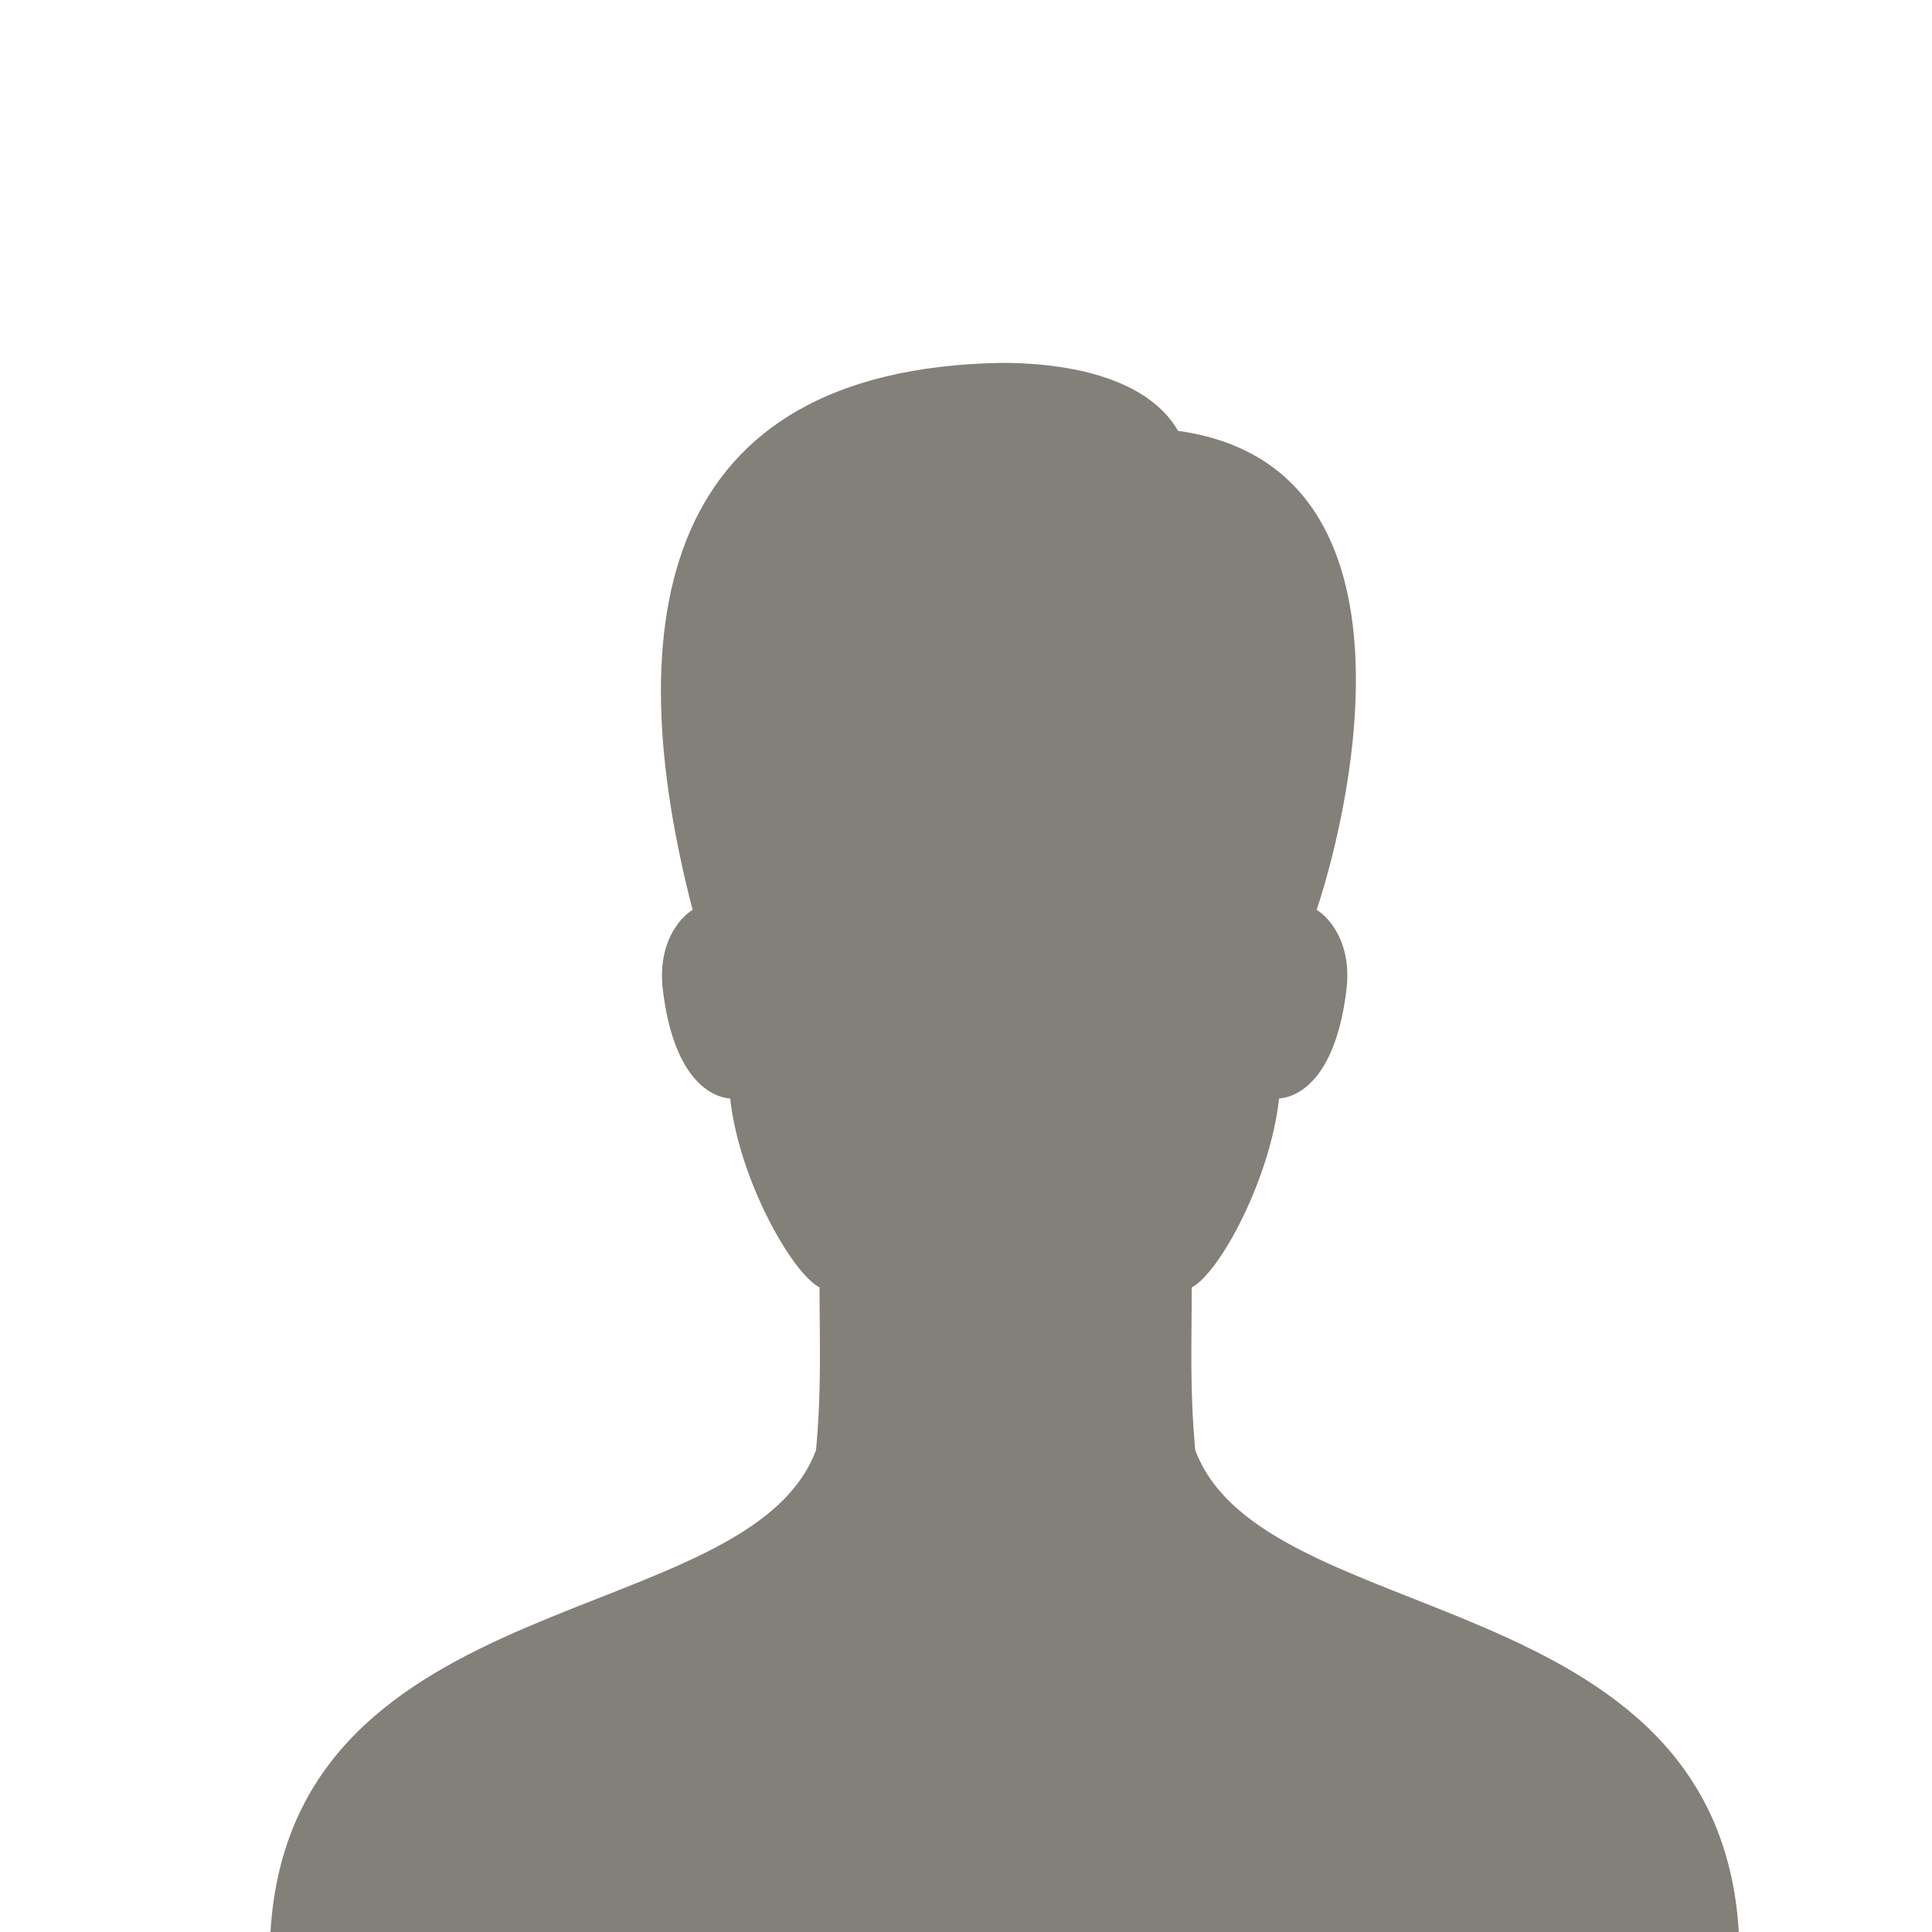
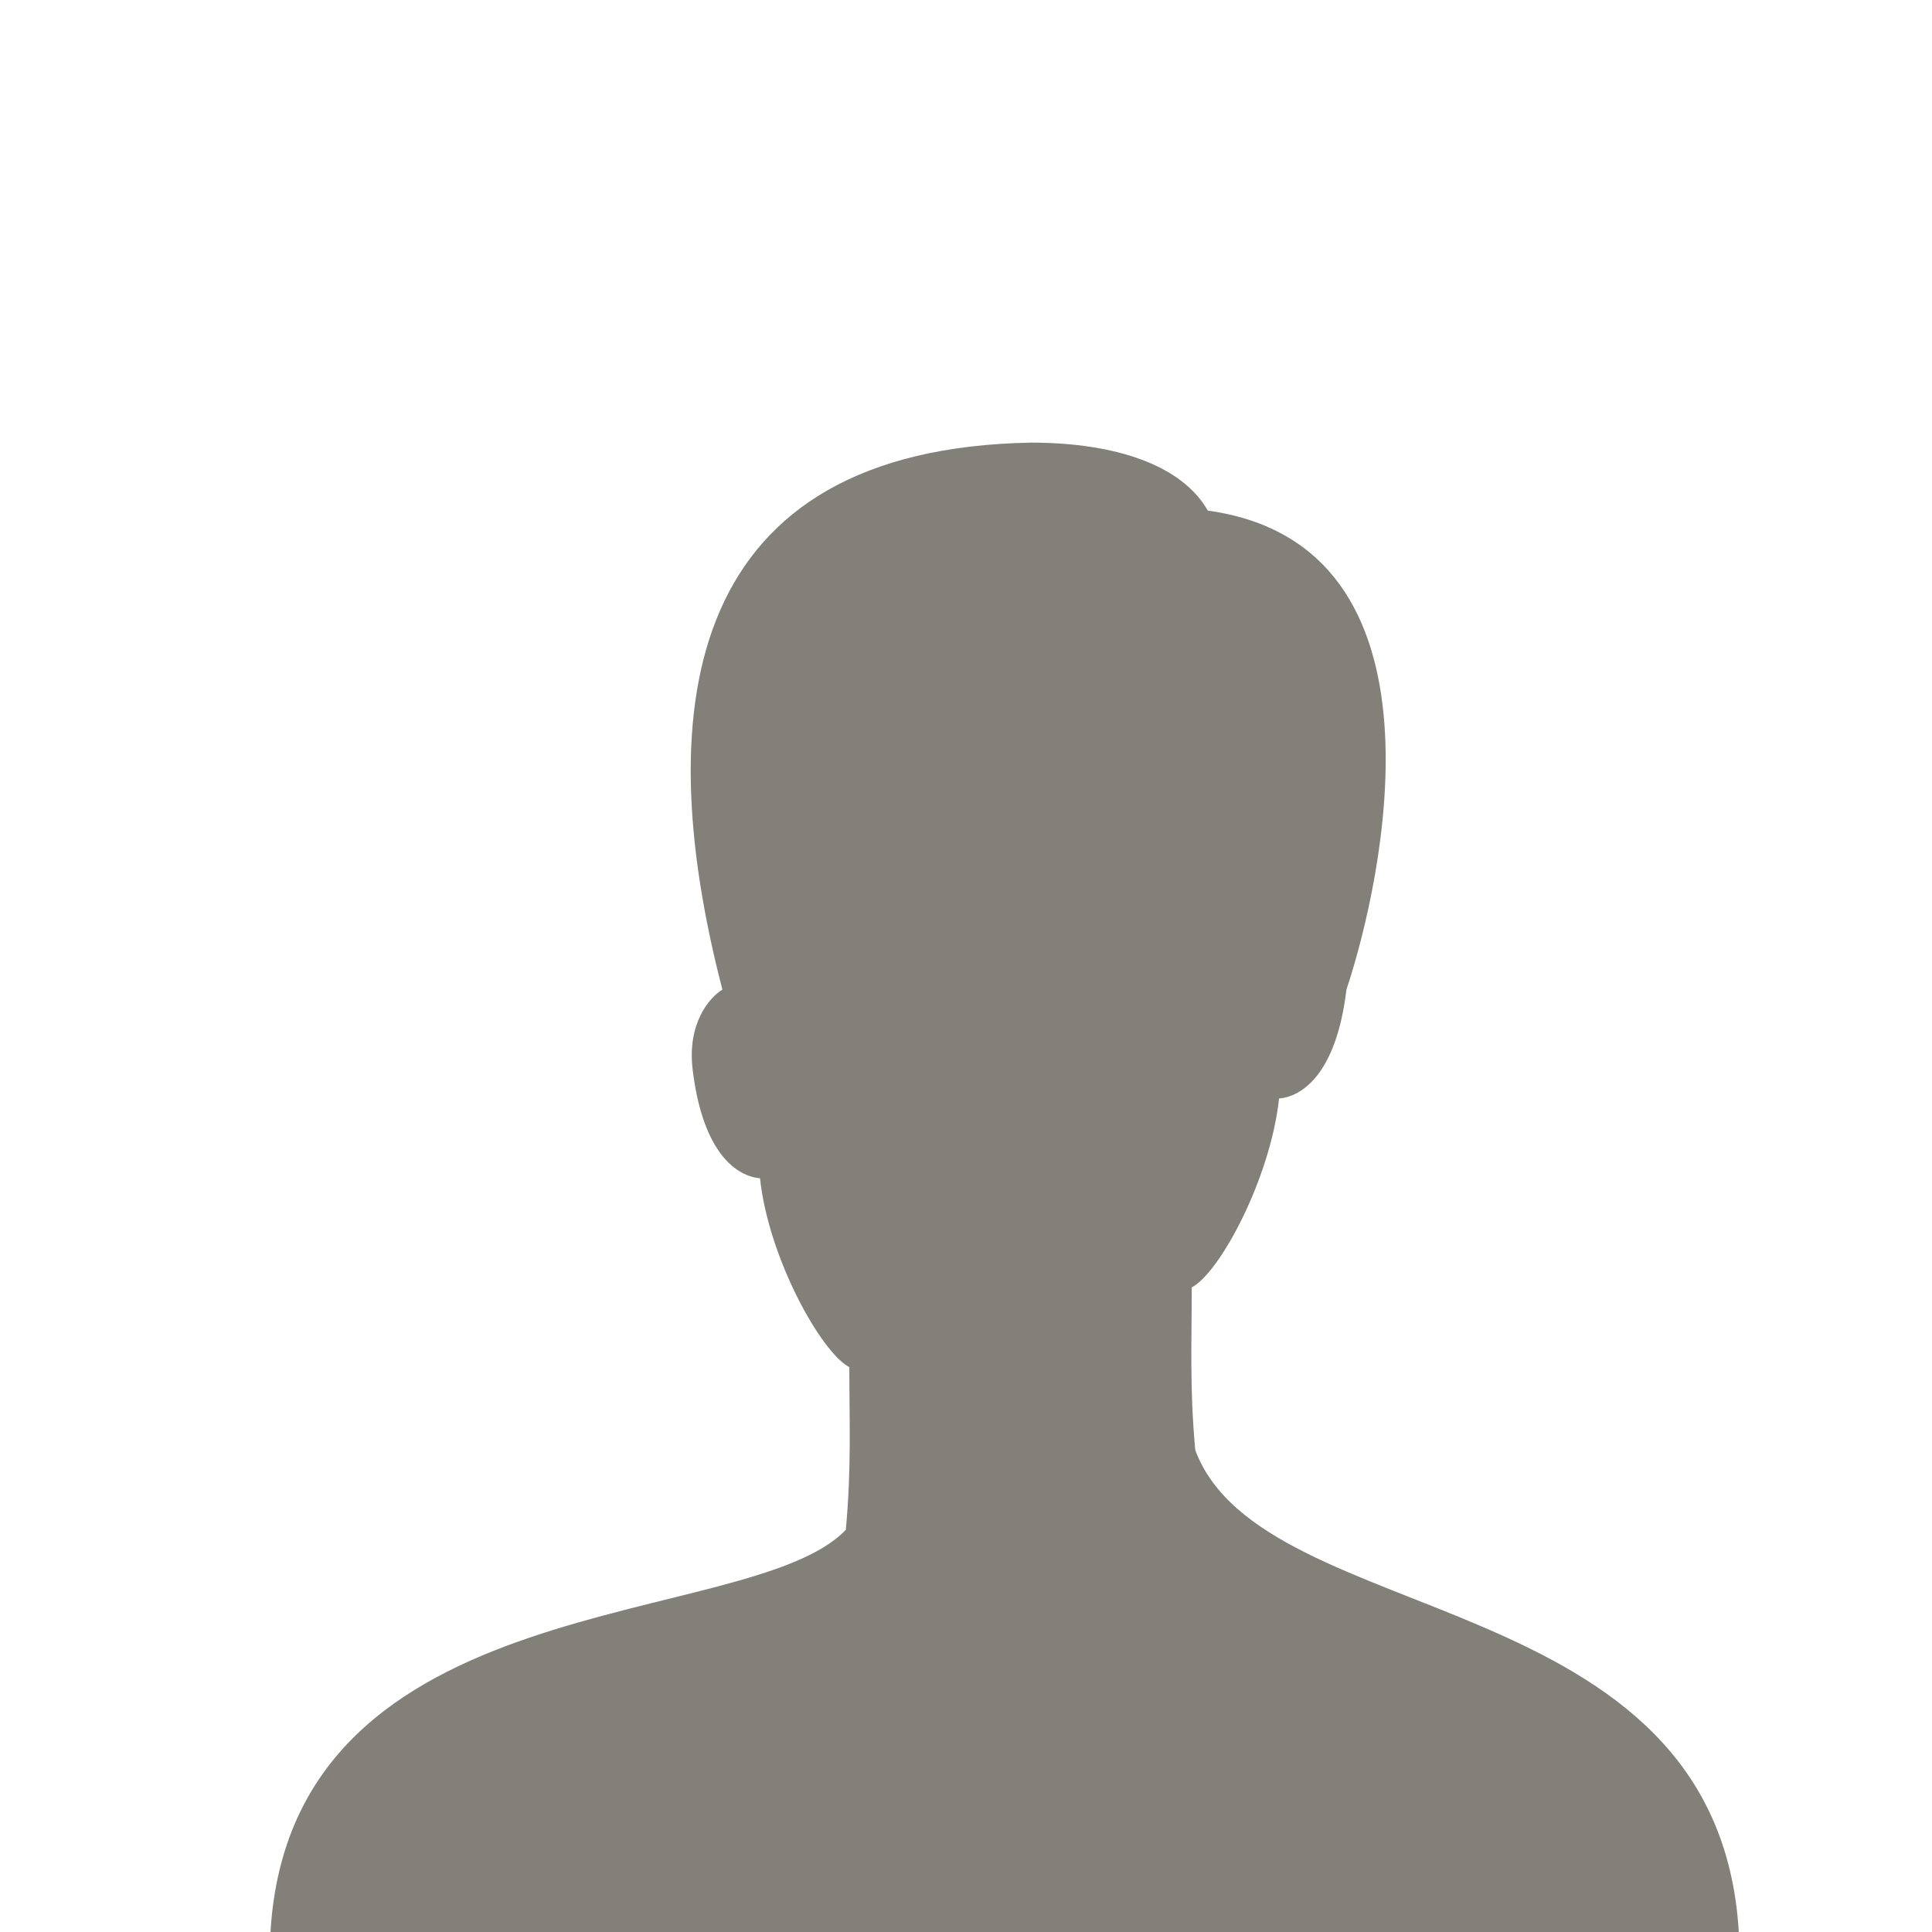
<svg xmlns="http://www.w3.org/2000/svg" version="1.1" id="Layer_1" x="0px" y="0px" width="50px" height="50px" viewBox="0 0 50 50" enable-background="new 0 0 50 50" xml:space="preserve">
-   <rect x="0" fill="none" width="50" height="50" />
-   <path fill="#828078" d="M30.933,37.527c-0.146-1.611-0.091-2.736-0.091-4.209c0.73-0.383,2.038-2.825,2.26-4.889  c0.573-0.047,1.479-0.607,1.744-2.818c0.143-1.187-0.426-1.854-0.771-2.064c0.934-2.809,2.874-11.499-3.588-12.397  c-0.665-1.168-2.368-1.759-4.581-1.759c-8.854,0.163-9.922,6.686-7.981,14.156c-0.345,0.21-0.912,0.878-0.771,2.064  c0.266,2.211,1.17,2.771,1.744,2.818c0.22,2.063,1.58,4.506,2.312,4.889c0,1.473,0.056,2.598-0.091,4.209  C19.367,42.238,7.546,40.916,7,50h38C44.455,40.916,32.685,42.238,30.933,37.527z" />
+   <path fill="#828078" d="M30.933,37.527c-0.146-1.611-0.091-2.736-0.091-4.209c0.73-0.383,2.038-2.825,2.26-4.889  c0.573-0.047,1.479-0.607,1.744-2.818c0.934-2.809,2.874-11.499-3.588-12.397  c-0.665-1.168-2.368-1.759-4.581-1.759c-8.854,0.163-9.922,6.686-7.981,14.156c-0.345,0.21-0.912,0.878-0.771,2.064  c0.266,2.211,1.17,2.771,1.744,2.818c0.22,2.063,1.58,4.506,2.312,4.889c0,1.473,0.056,2.598-0.091,4.209  C19.367,42.238,7.546,40.916,7,50h38C44.455,40.916,32.685,42.238,30.933,37.527z" />
</svg>